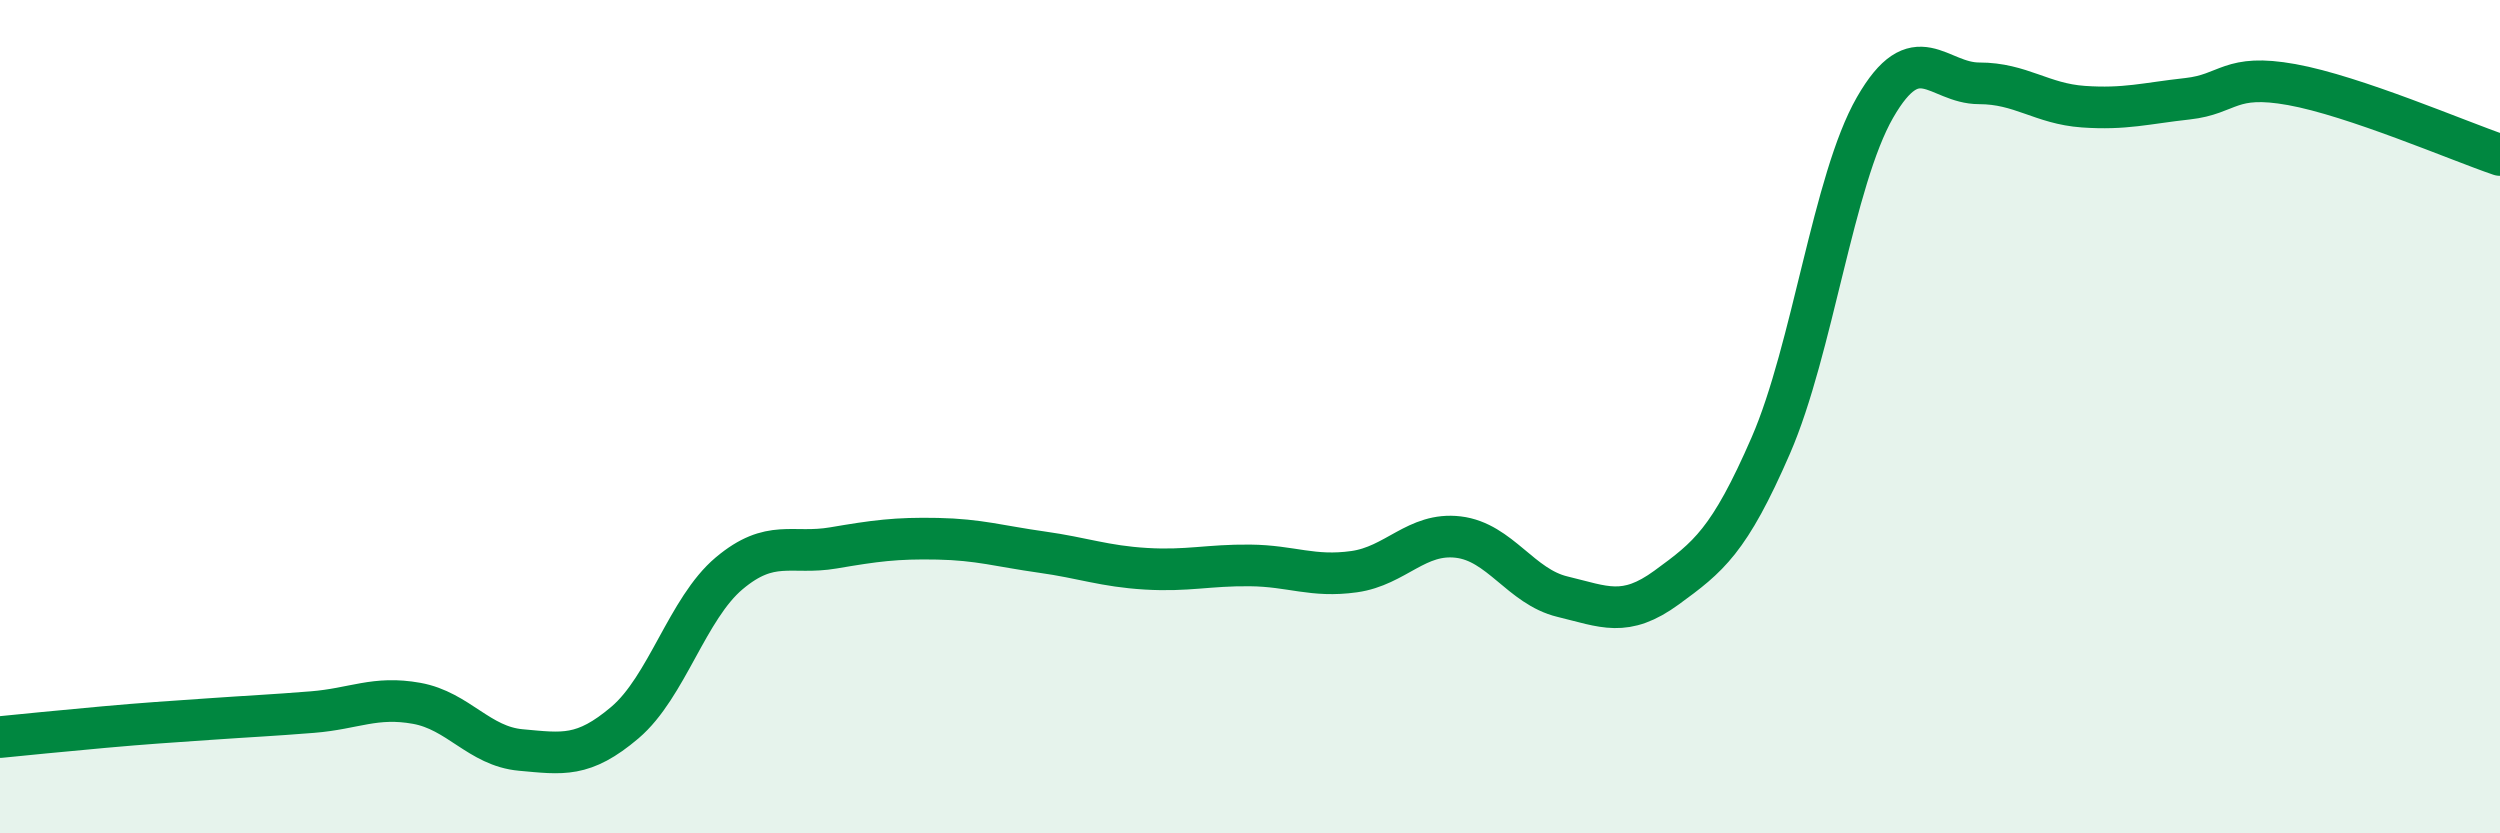
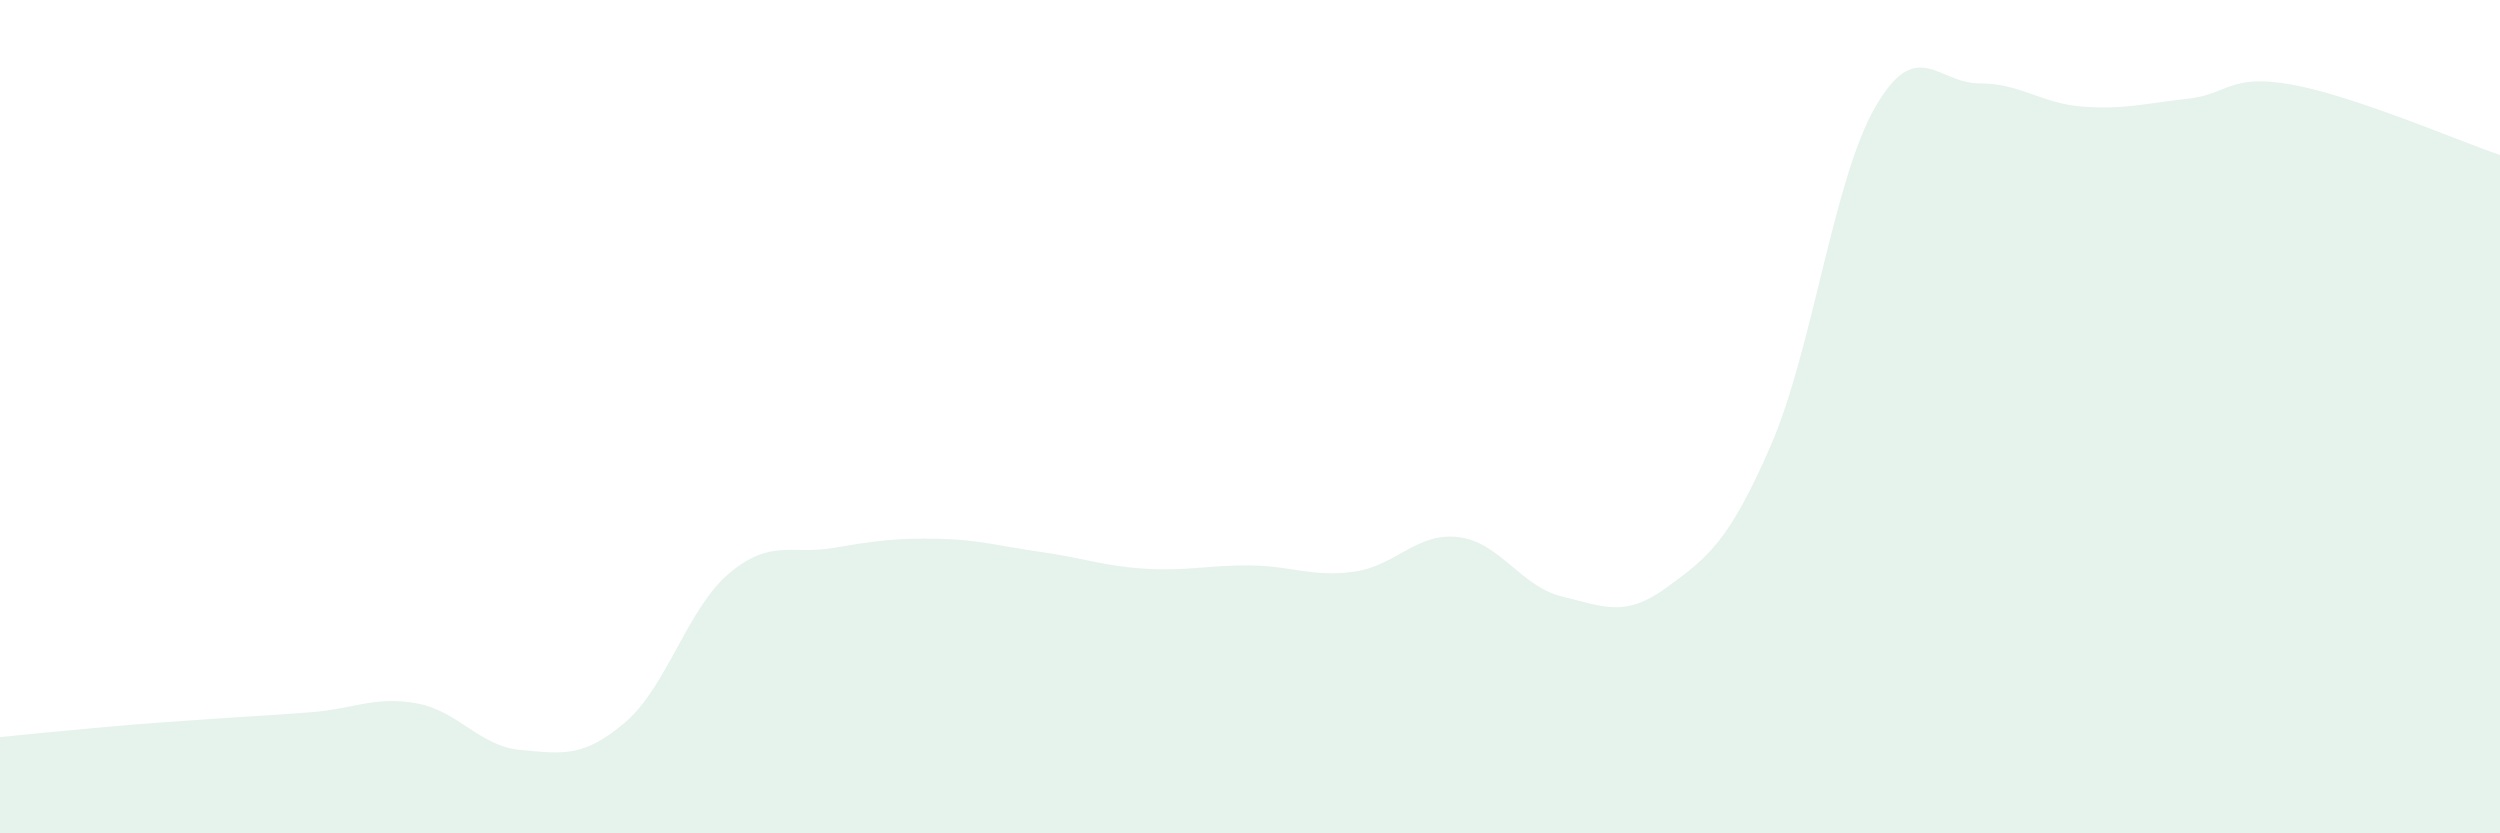
<svg xmlns="http://www.w3.org/2000/svg" width="60" height="20" viewBox="0 0 60 20">
  <path d="M 0,17.69 C 0.5,17.64 1.5,17.54 2.5,17.45 C 3.5,17.36 4,17.33 5,17.26 C 6,17.19 6.5,17.17 7.5,17.09 C 8.5,17.01 9,16.7 10,16.88 C 11,17.06 11.5,17.91 12.5,18 C 13.5,18.09 14,18.19 15,17.34 C 16,16.49 16.5,14.6 17.5,13.76 C 18.5,12.92 19,13.32 20,13.15 C 21,12.98 21.5,12.91 22.5,12.93 C 23.5,12.95 24,13.11 25,13.25 C 26,13.39 26.5,13.59 27.5,13.65 C 28.5,13.71 29,13.56 30,13.57 C 31,13.58 31.5,13.86 32.5,13.72 C 33.5,13.58 34,12.77 35,12.89 C 36,13.01 36.5,14.08 37.5,14.32 C 38.5,14.56 39,14.83 40,14.1 C 41,13.37 41.5,12.99 42.5,10.69 C 43.5,8.39 44,4.32 45,2.58 C 46,0.84 46.5,2 47.5,2 C 48.5,2 49,2.49 50,2.56 C 51,2.63 51.5,2.48 52.5,2.37 C 53.5,2.26 53.5,1.76 55,2.03 C 56.5,2.3 59,3.38 60,3.72L60 20L0 20Z" fill="#008740" opacity="0.1" stroke-linecap="round" stroke-linejoin="round" />
-   <path d="M 0,17.69 C 0.5,17.64 1.5,17.54 2.5,17.45 C 3.5,17.36 4,17.33 5,17.26 C 6,17.19 6.5,17.17 7.5,17.09 C 8.5,17.01 9,16.7 10,16.88 C 11,17.06 11.5,17.91 12.5,18 C 13.5,18.09 14,18.19 15,17.34 C 16,16.49 16.5,14.6 17.5,13.76 C 18.5,12.92 19,13.32 20,13.15 C 21,12.98 21.5,12.91 22.5,12.93 C 23.5,12.95 24,13.11 25,13.25 C 26,13.39 26.5,13.59 27.5,13.65 C 28.5,13.71 29,13.56 30,13.57 C 31,13.58 31.5,13.86 32.5,13.72 C 33.5,13.58 34,12.77 35,12.89 C 36,13.01 36.5,14.08 37.5,14.32 C 38.5,14.56 39,14.83 40,14.1 C 41,13.37 41.5,12.99 42.5,10.69 C 43.5,8.39 44,4.32 45,2.58 C 46,0.84 46.5,2 47.5,2 C 48.5,2 49,2.49 50,2.56 C 51,2.63 51.5,2.48 52.5,2.37 C 53.5,2.26 53.5,1.76 55,2.03 C 56.5,2.3 59,3.38 60,3.72" stroke="#008740" stroke-width="1" fill="none" stroke-linecap="round" stroke-linejoin="round" />
</svg>